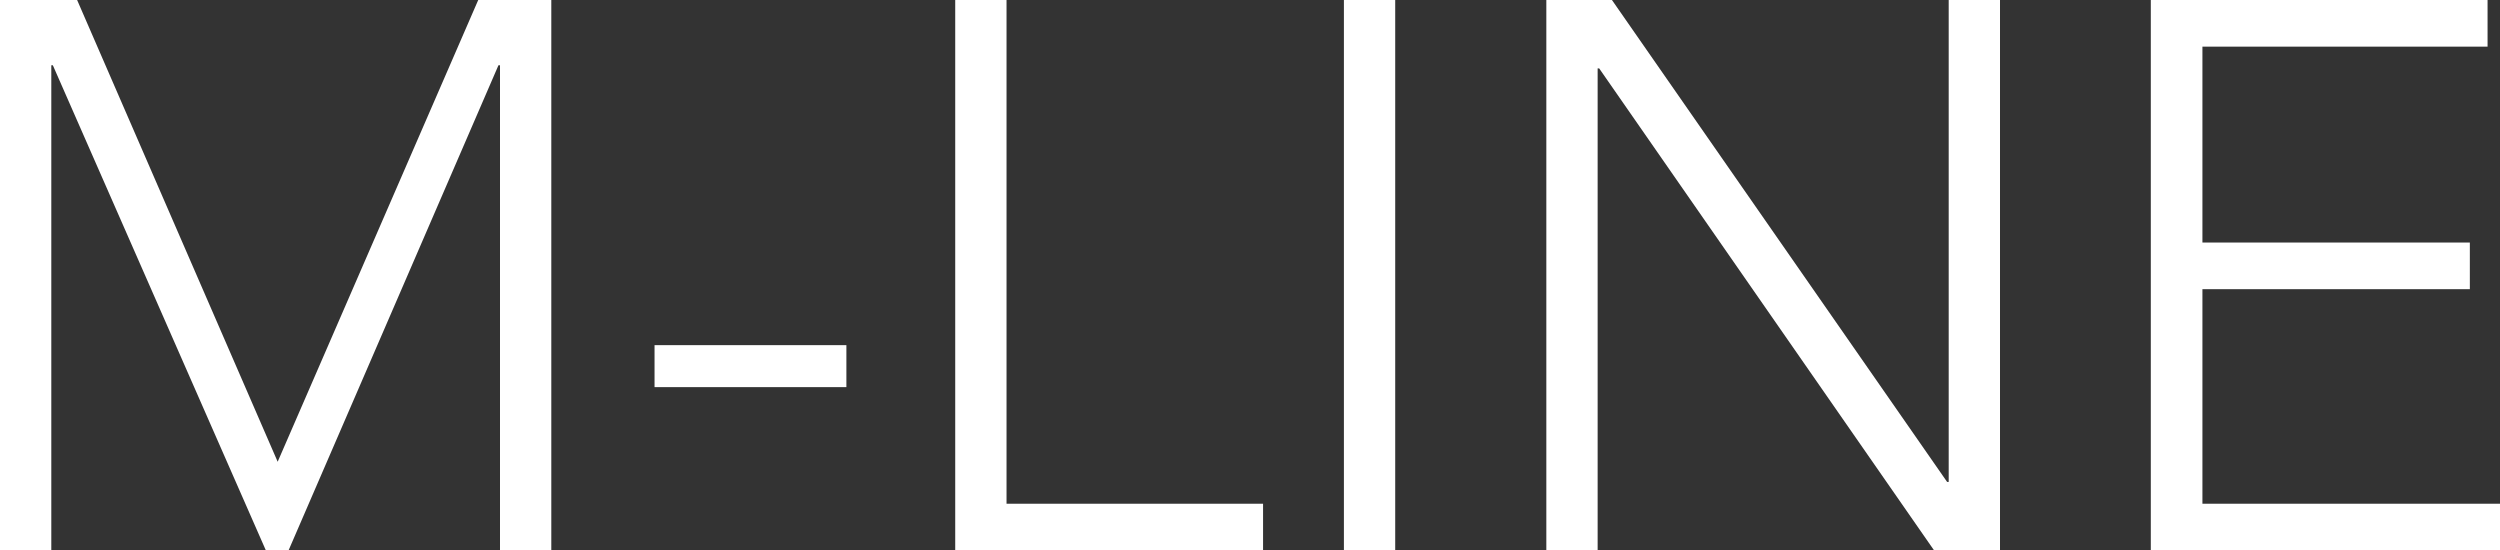
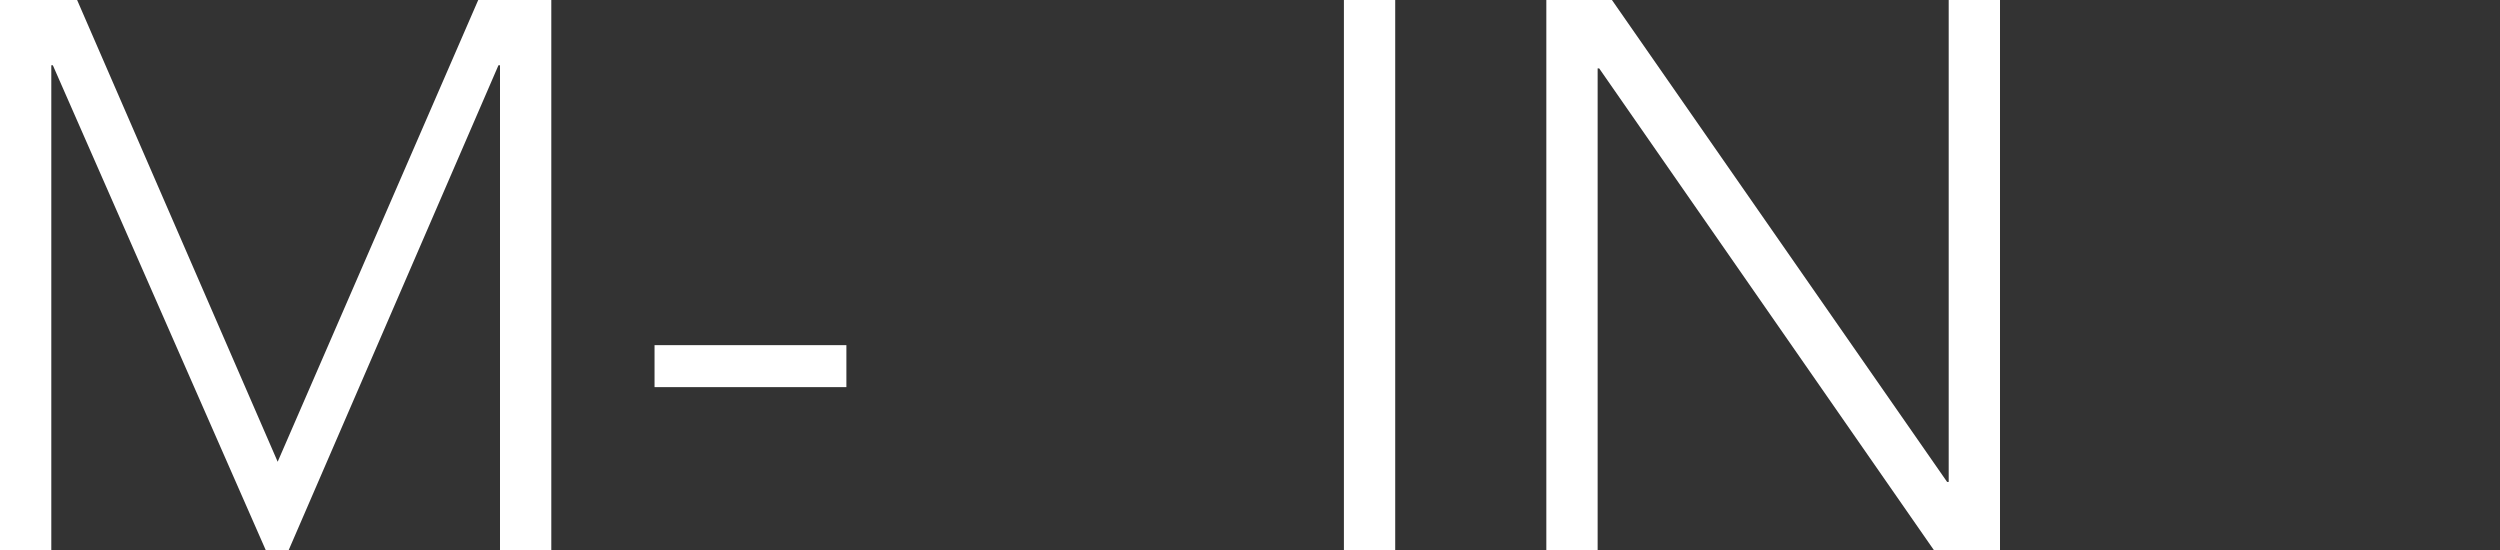
<svg xmlns="http://www.w3.org/2000/svg" id="Layer_2" data-name="Layer 2" viewBox="0 0 80.4 17.7">
  <rect x="0" y="0" width="80.4" height="17.7" fill="#333333" stroke="none" />
  <defs>
    <style> .cls-1 { fill: #fff; stroke-width: 0px; } </style>
  </defs>
  <g id="Layer_2-2" data-name="Layer 2">
    <g>
      <path class="cls-1" d="M0,0h2.48l6.45,14.85L15.38,0h2.35v17.7h-1.65V2.1h-.05l-6.75,15.6h-.73L1.7,2.1h-.05v15.6H0V0Z" />
      <path class="cls-1" d="M21.05,11.1h6.17v1.35h-6.17v-1.35Z" />
-       <path class="cls-1" d="M30.72,0h1.65v16.2h8.25v1.5h-9.9V0Z" />
      <path class="cls-1" d="M43.22,0h1.65v17.7h-1.65V0Z" />
      <path class="cls-1" d="M49.72,0h2.12l10.78,15.5h.05V0h1.65v17.7h-2.12l-10.77-15.5h-.05v15.5h-1.65V0Z" />
-       <path class="cls-1" d="M69.17,0h10.83v1.5h-9.17v6.3h8.6v1.5h-8.6v6.9h9.57v1.5h-11.23V0Z" />
    </g>
  </g>
</svg>